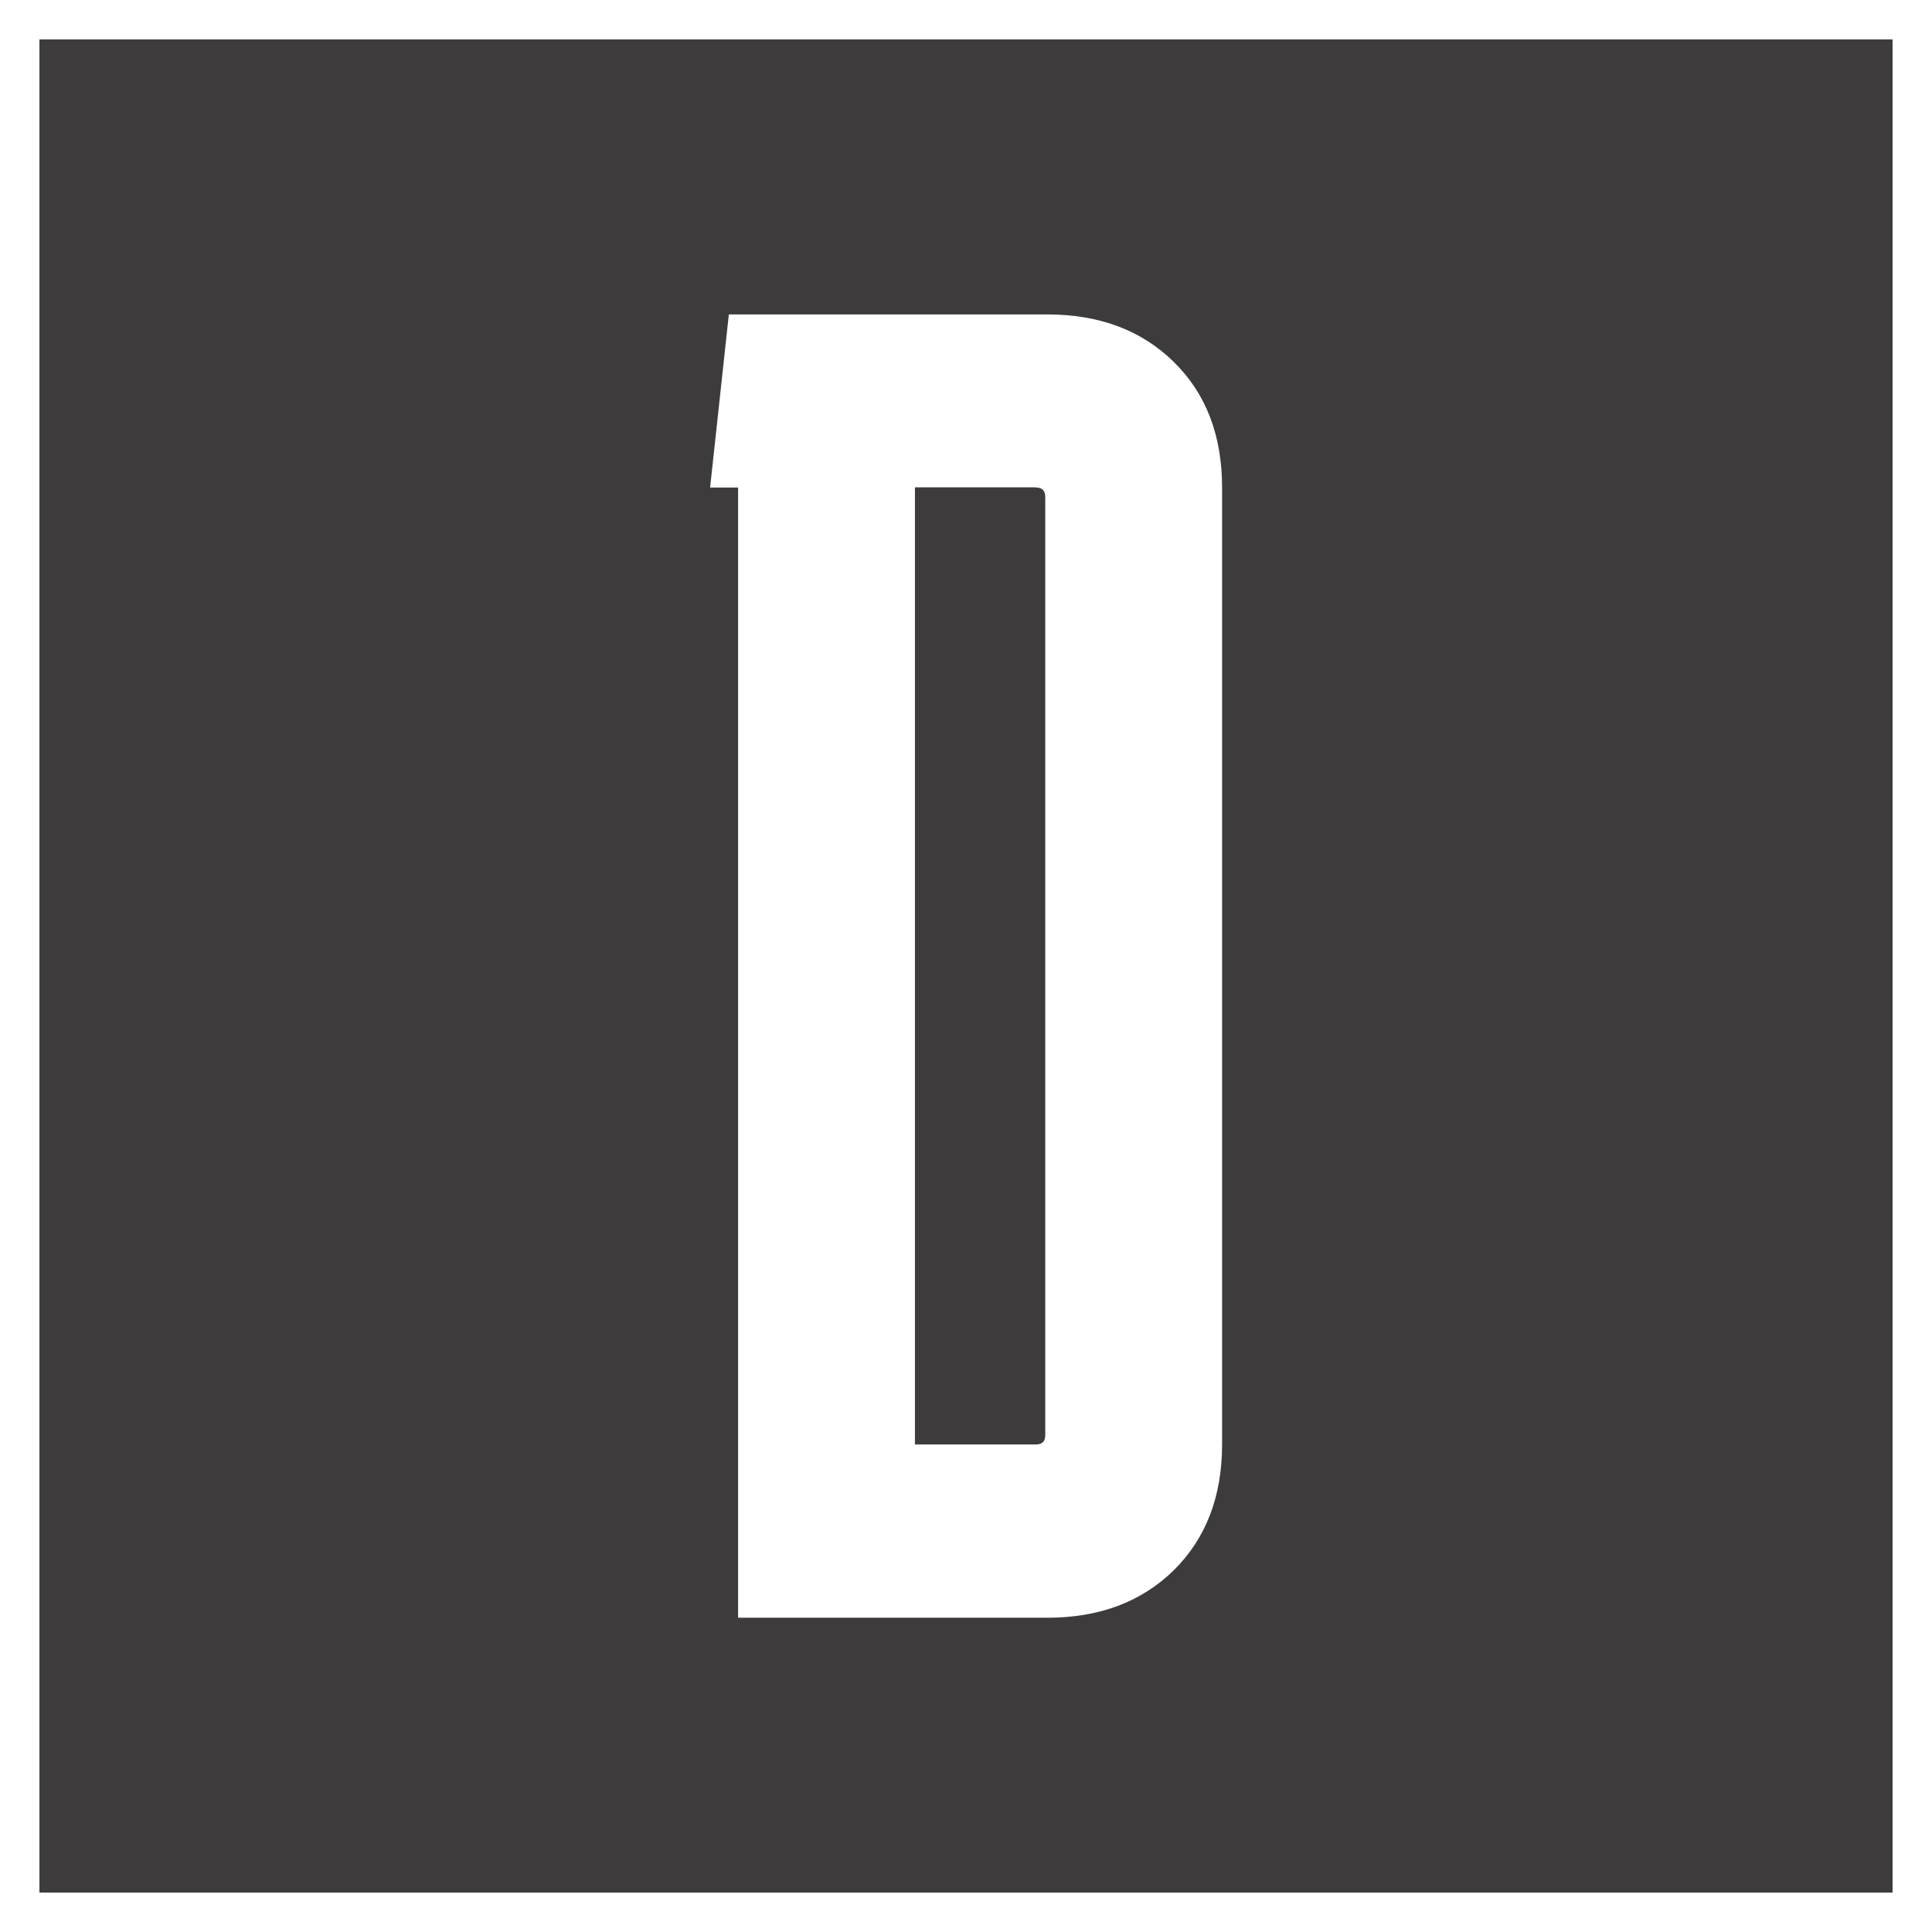
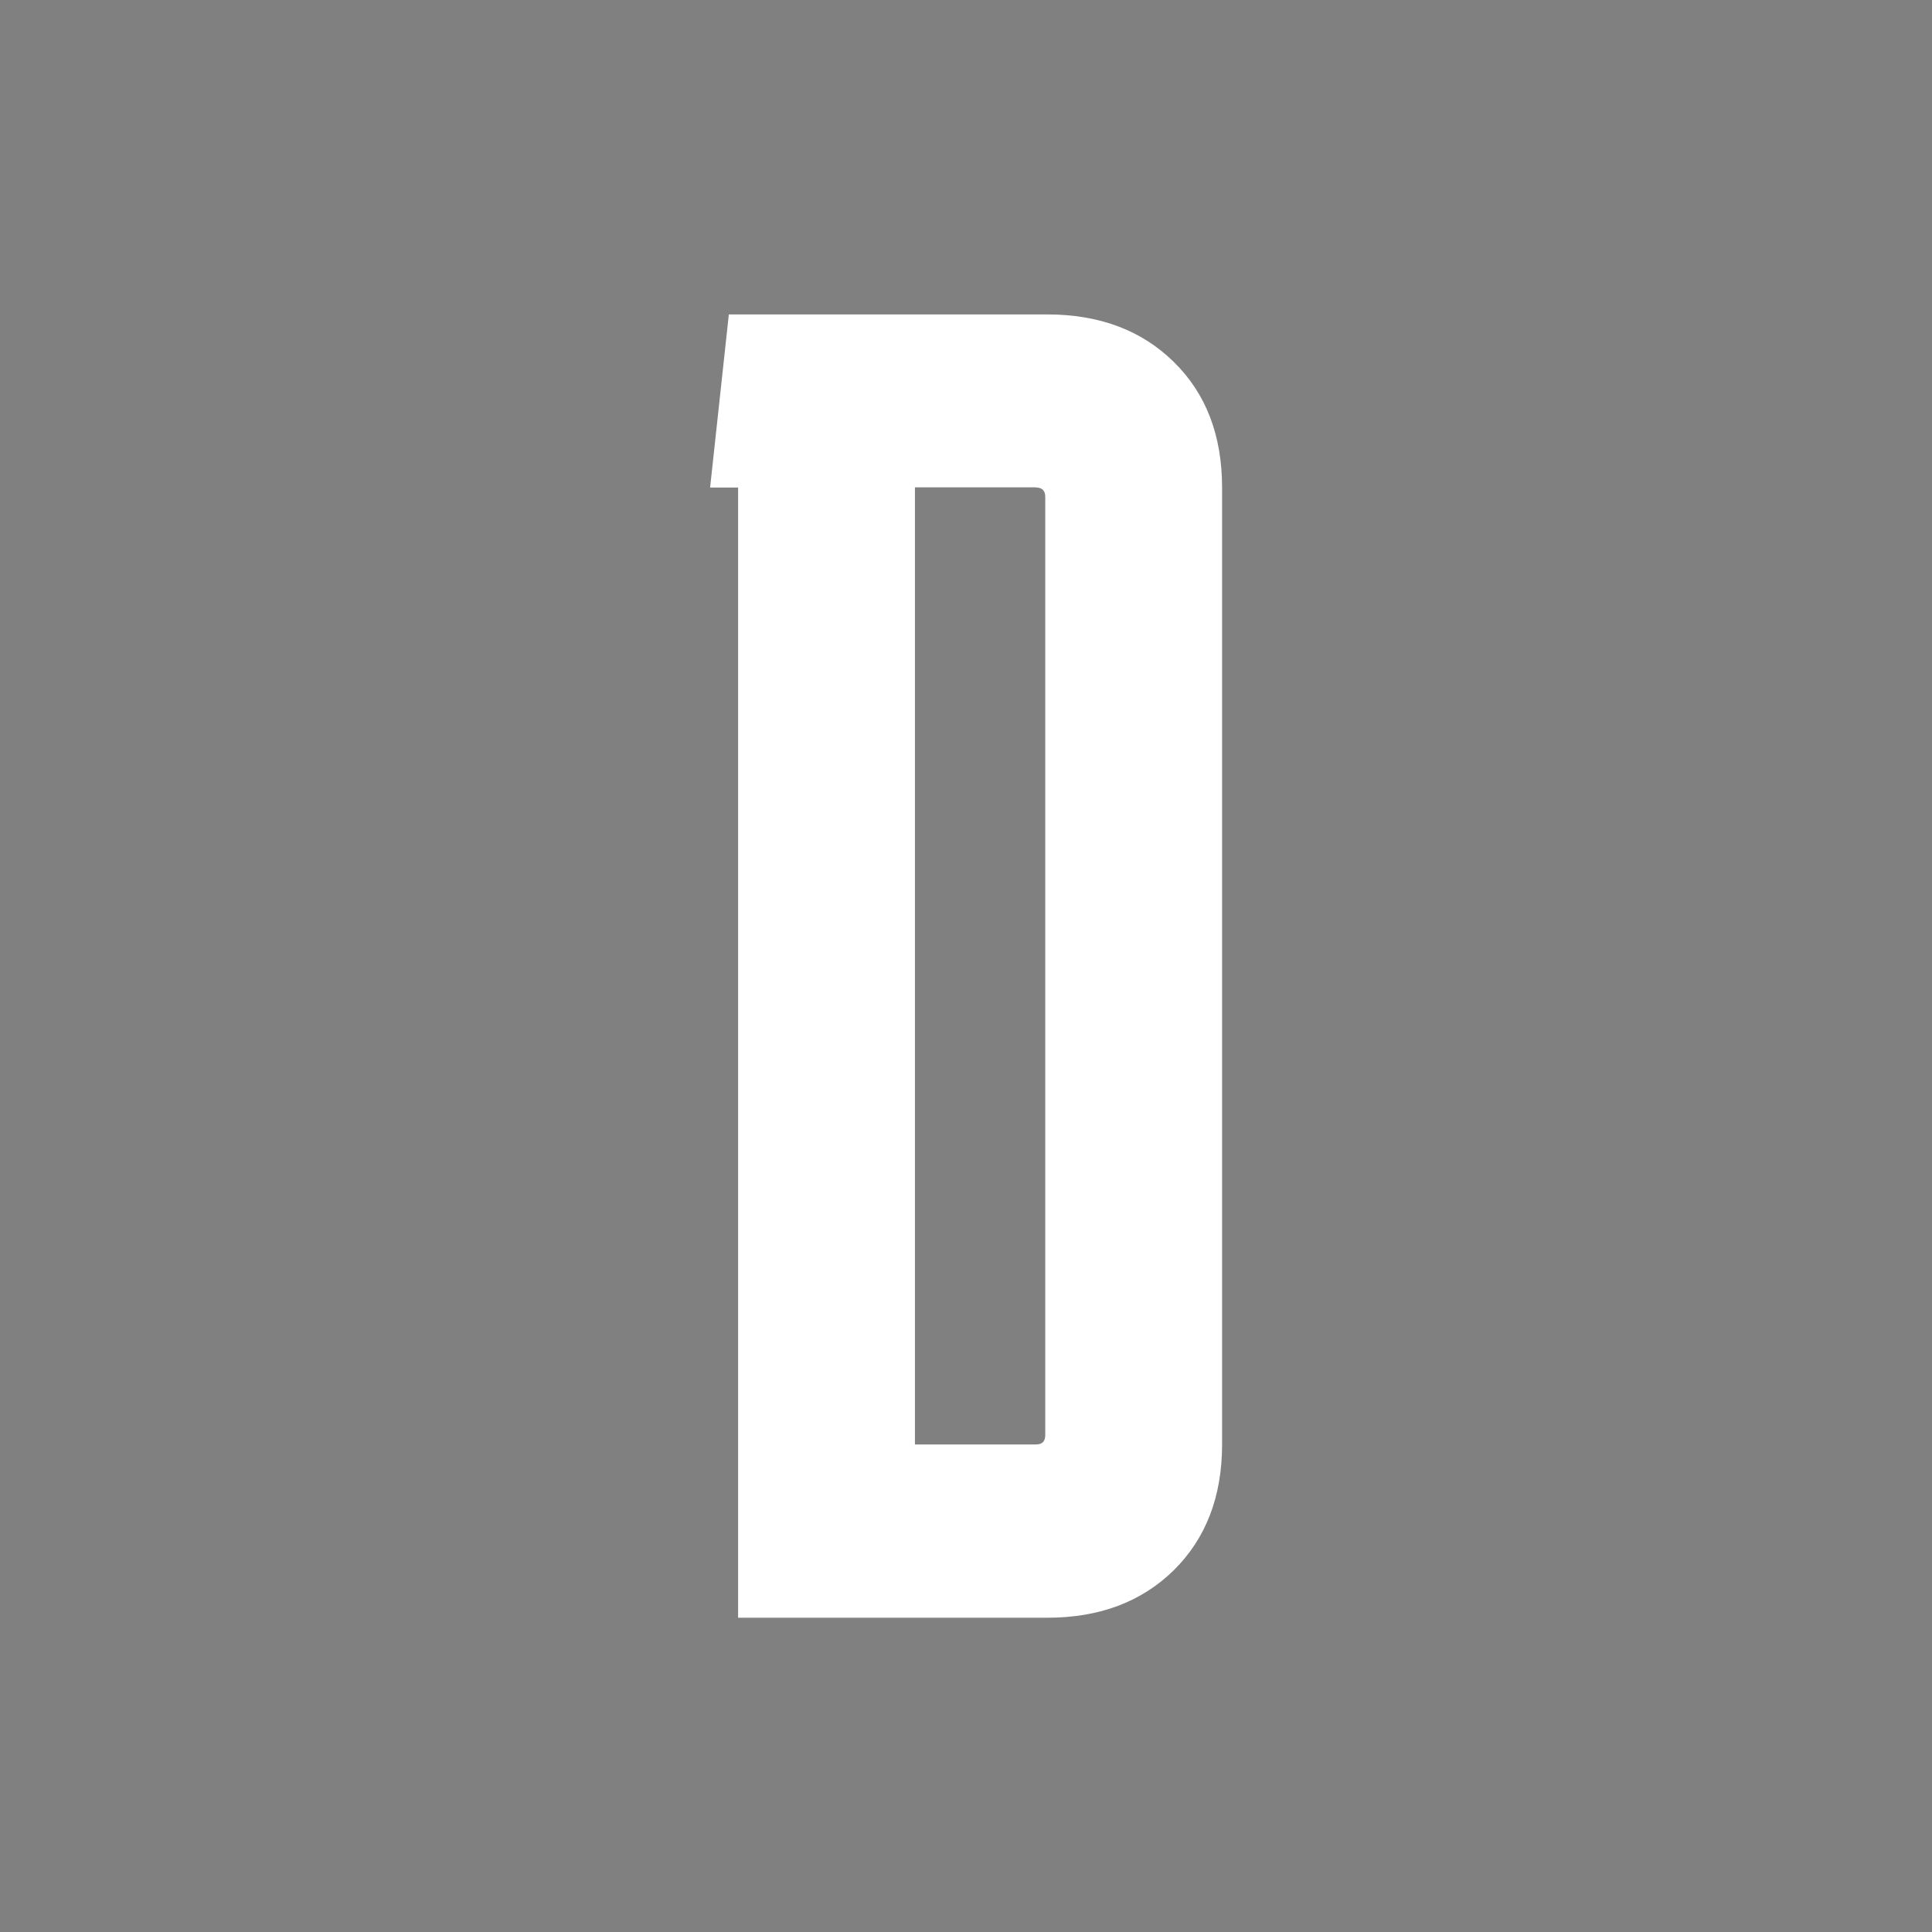
<svg xmlns="http://www.w3.org/2000/svg" width="98" height="98" viewBox="0 0 98 98" fill="none">
  <rect x="0" y="0" width="98" height="98" fill="#808080" stroke="none" />
  <g id="Layer_1-2">
    <g id="Group">
-       <path id="Rectangle_1372" d="M97 1H1V97H97V1Z" fill="#3D3B3C" stroke="white" stroke-width="2" stroke-miterlimit="10" />
      <path id="Vector" d="M61.99 73.269C61.99 75.909 61.17 78.039 59.54 79.649C57.9 81.259 55.76 82.059 53.12 82.059H37.44V24.729H36.02L36.97 15.949H53.12C55.76 15.949 57.9 16.749 59.54 18.359C61.18 19.969 61.99 22.089 61.99 24.739V73.289V73.269ZM52.55 24.719H46.41V73.269H52.55C52.87 73.269 53.02 73.109 53.02 72.799V25.199C53.02 24.889 52.86 24.729 52.55 24.729V24.719Z" fill="white" />
    </g>
  </g>
</svg>